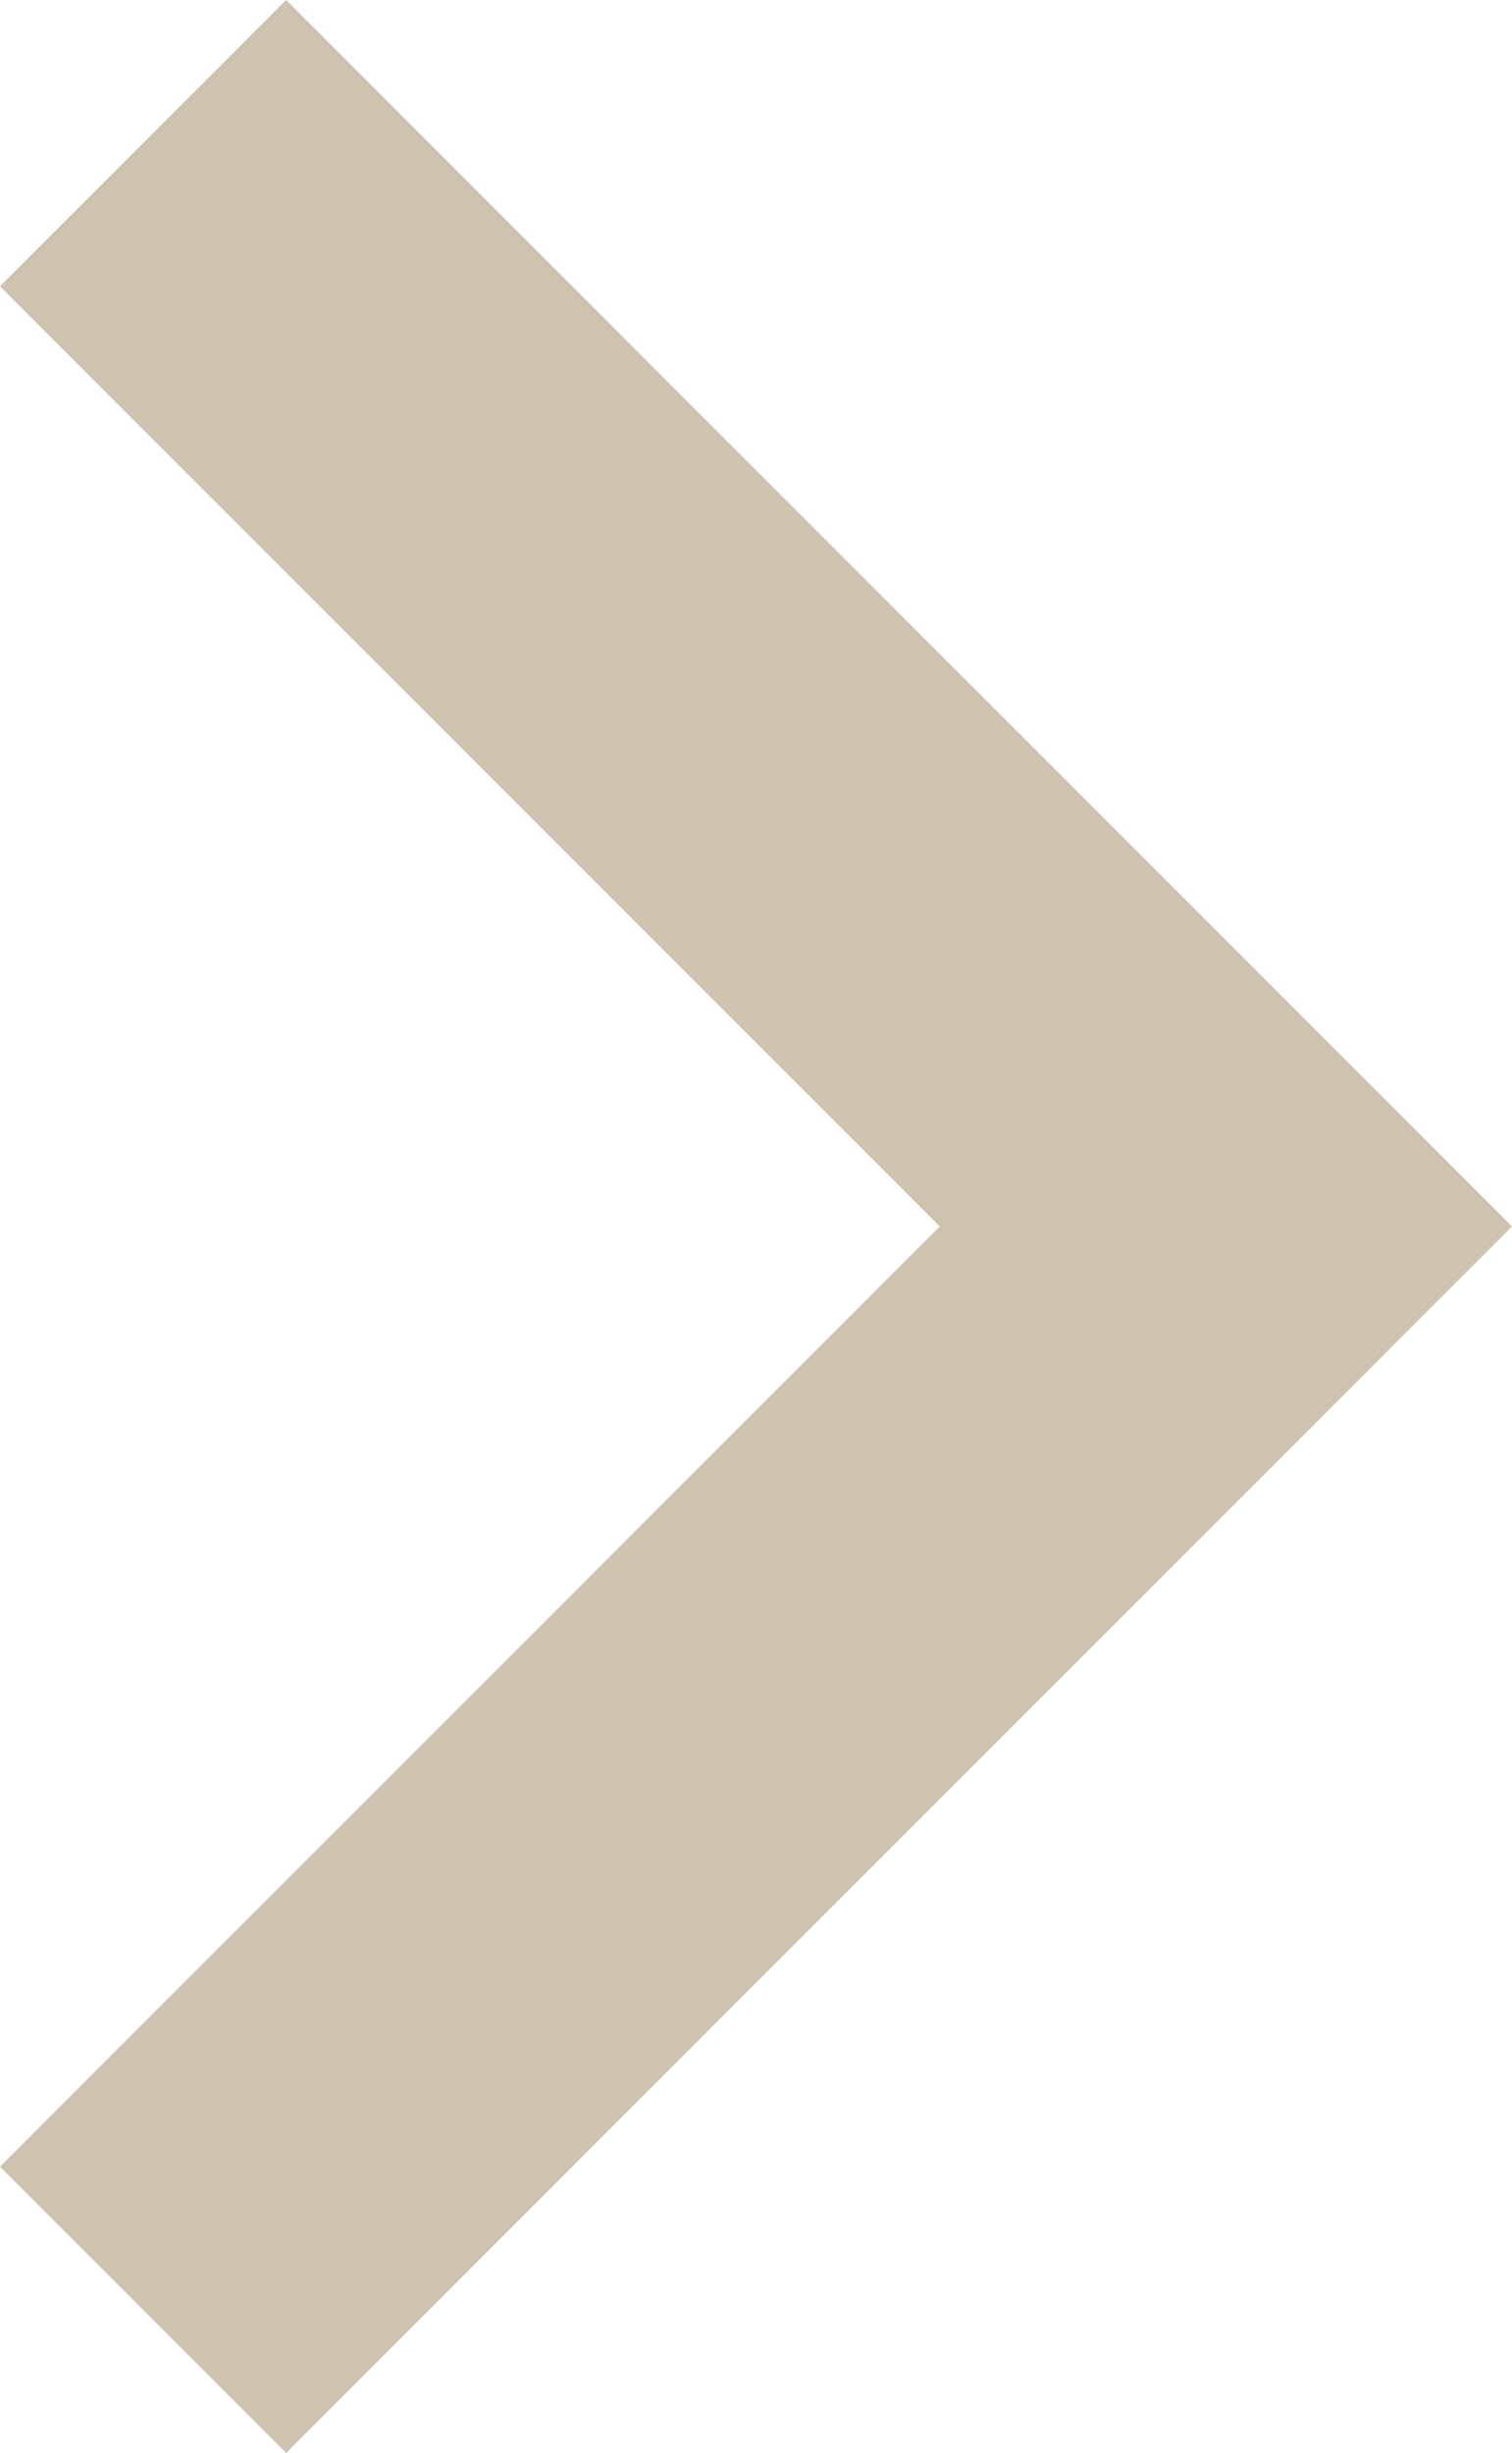
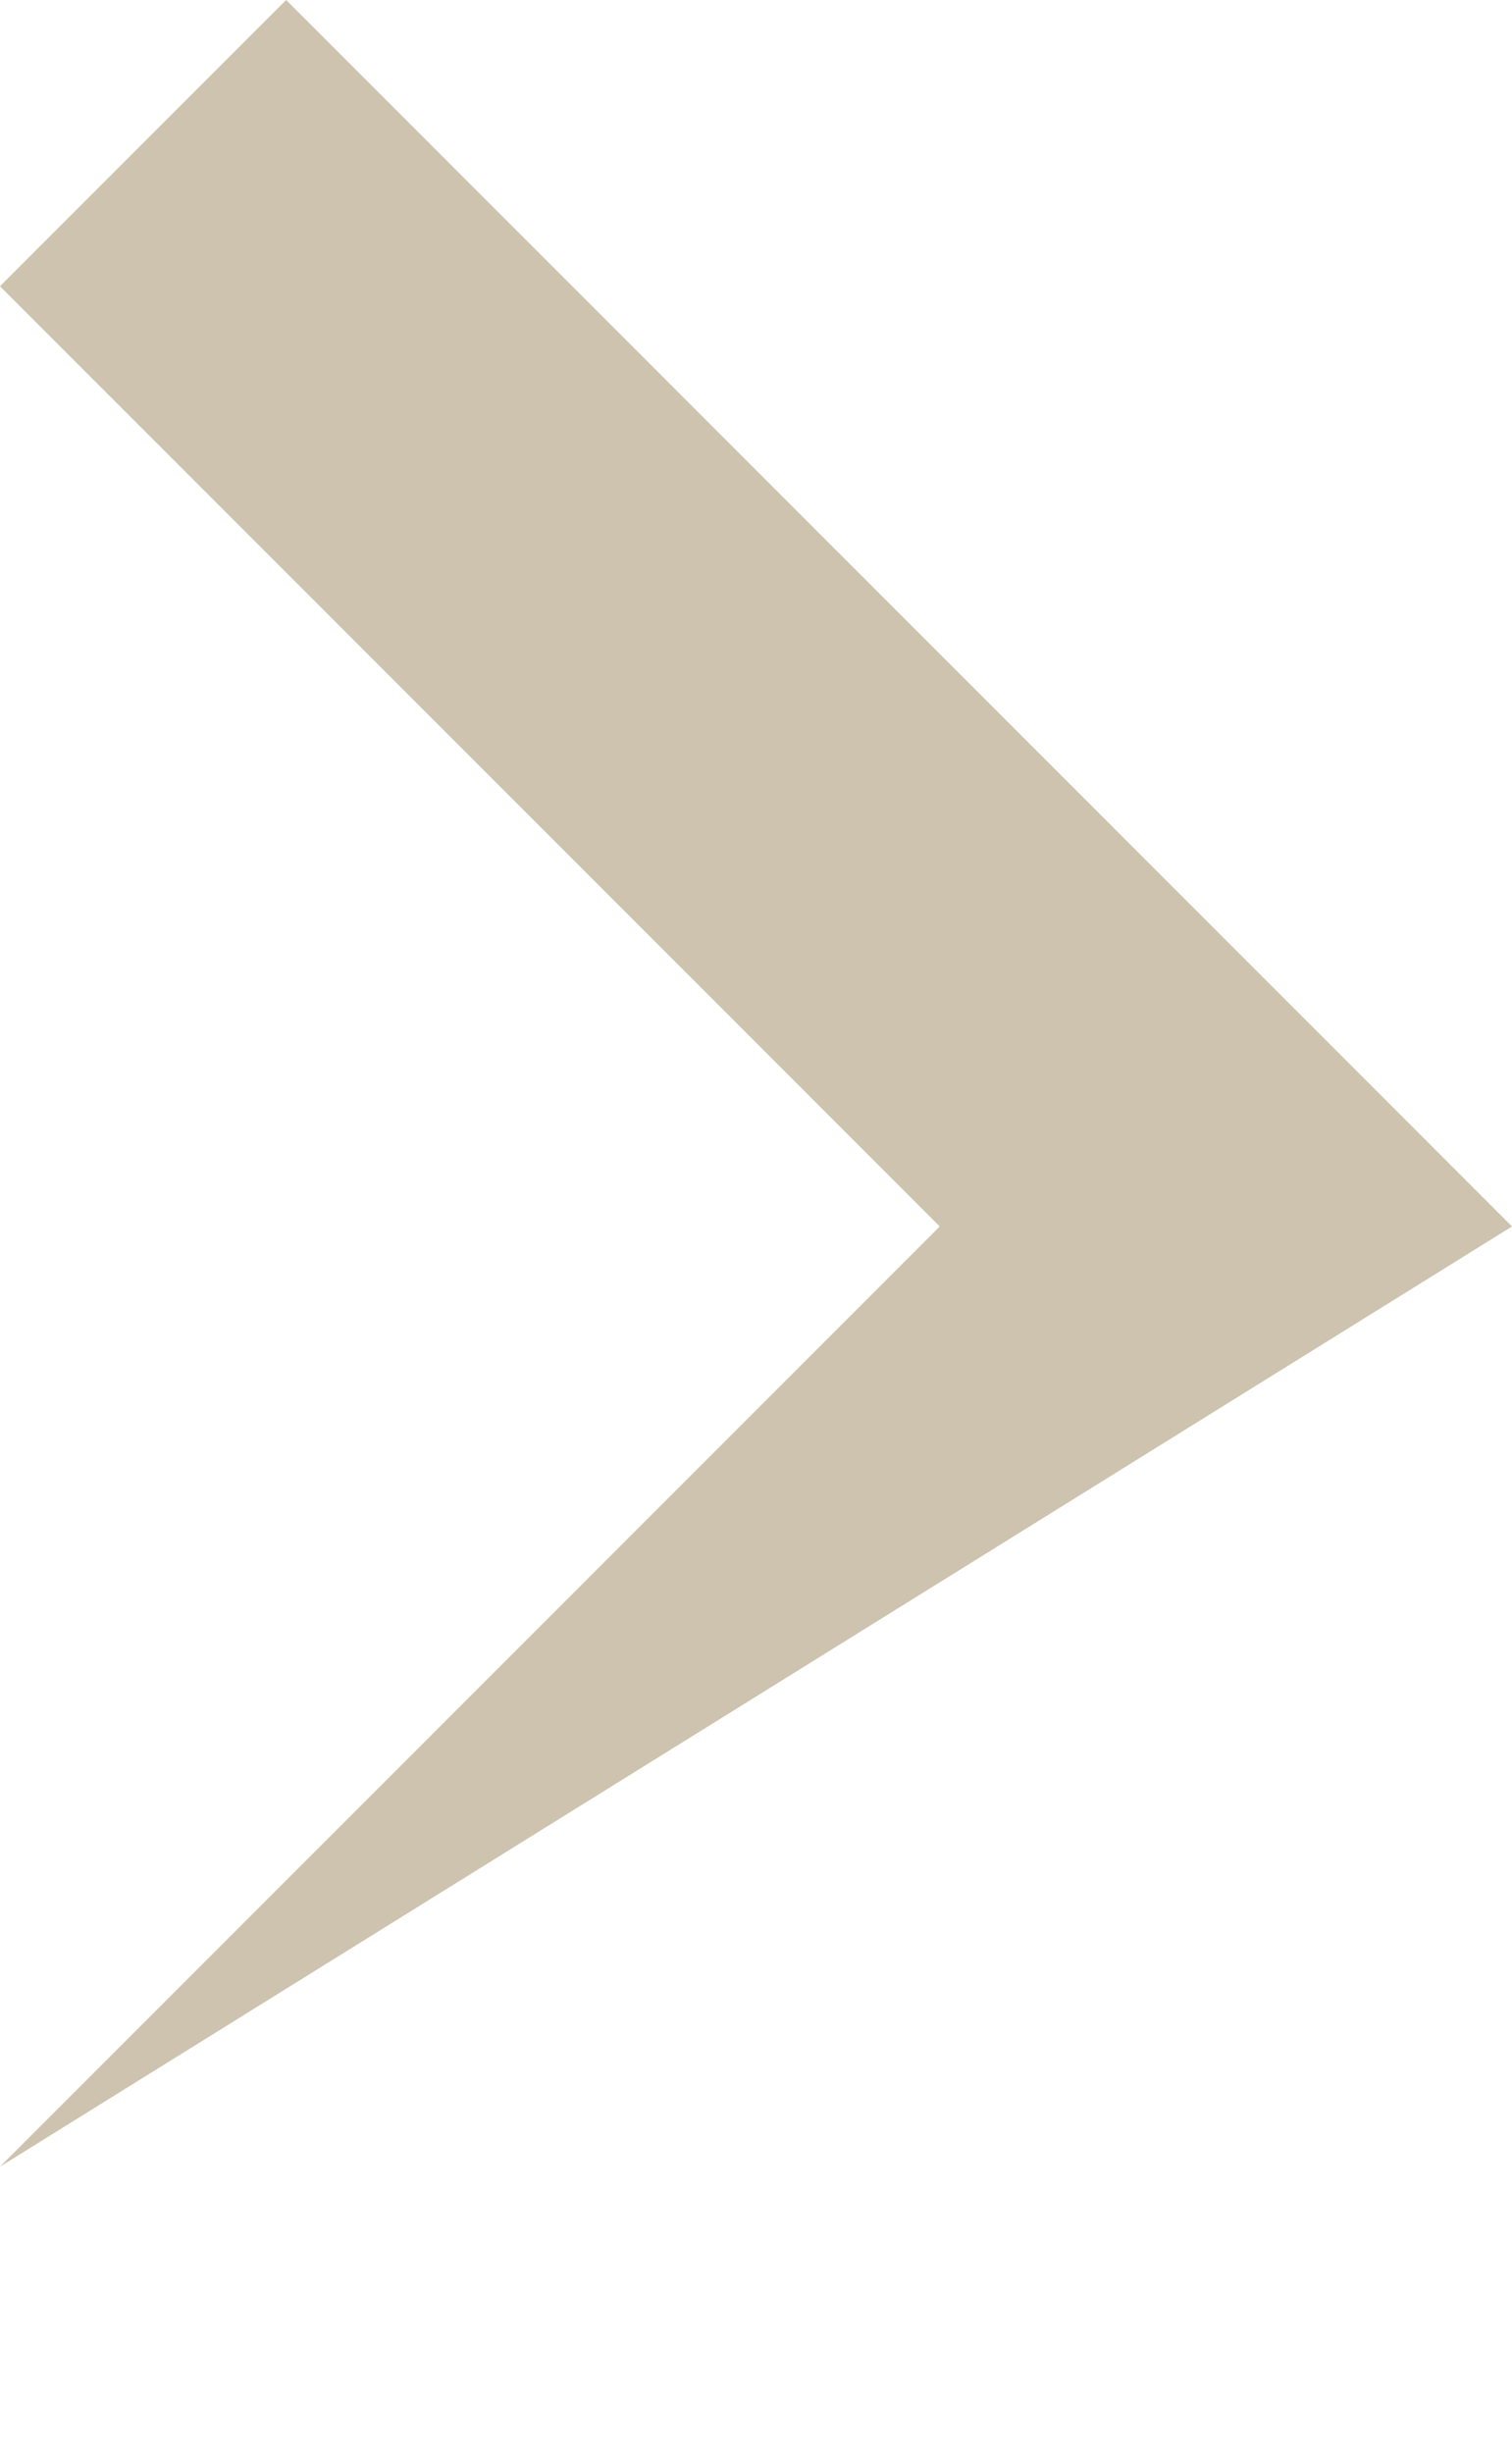
<svg xmlns="http://www.w3.org/2000/svg" width="7.594" height="12.314" viewBox="0 0 7.594 12.314">
-   <path id="chev-right-rez" d="M10.877,7.594l-4.72-4.72-4.72,4.72L0,6.157,6.157,0l6.157,6.157Z" transform="translate(7.594) rotate(90)" fill="#cdc3ae" />
+   <path id="chev-right-rez" d="M10.877,7.594l-4.72-4.72-4.72,4.72L0,6.157,6.157,0Z" transform="translate(7.594) rotate(90)" fill="#cdc3ae" />
</svg>